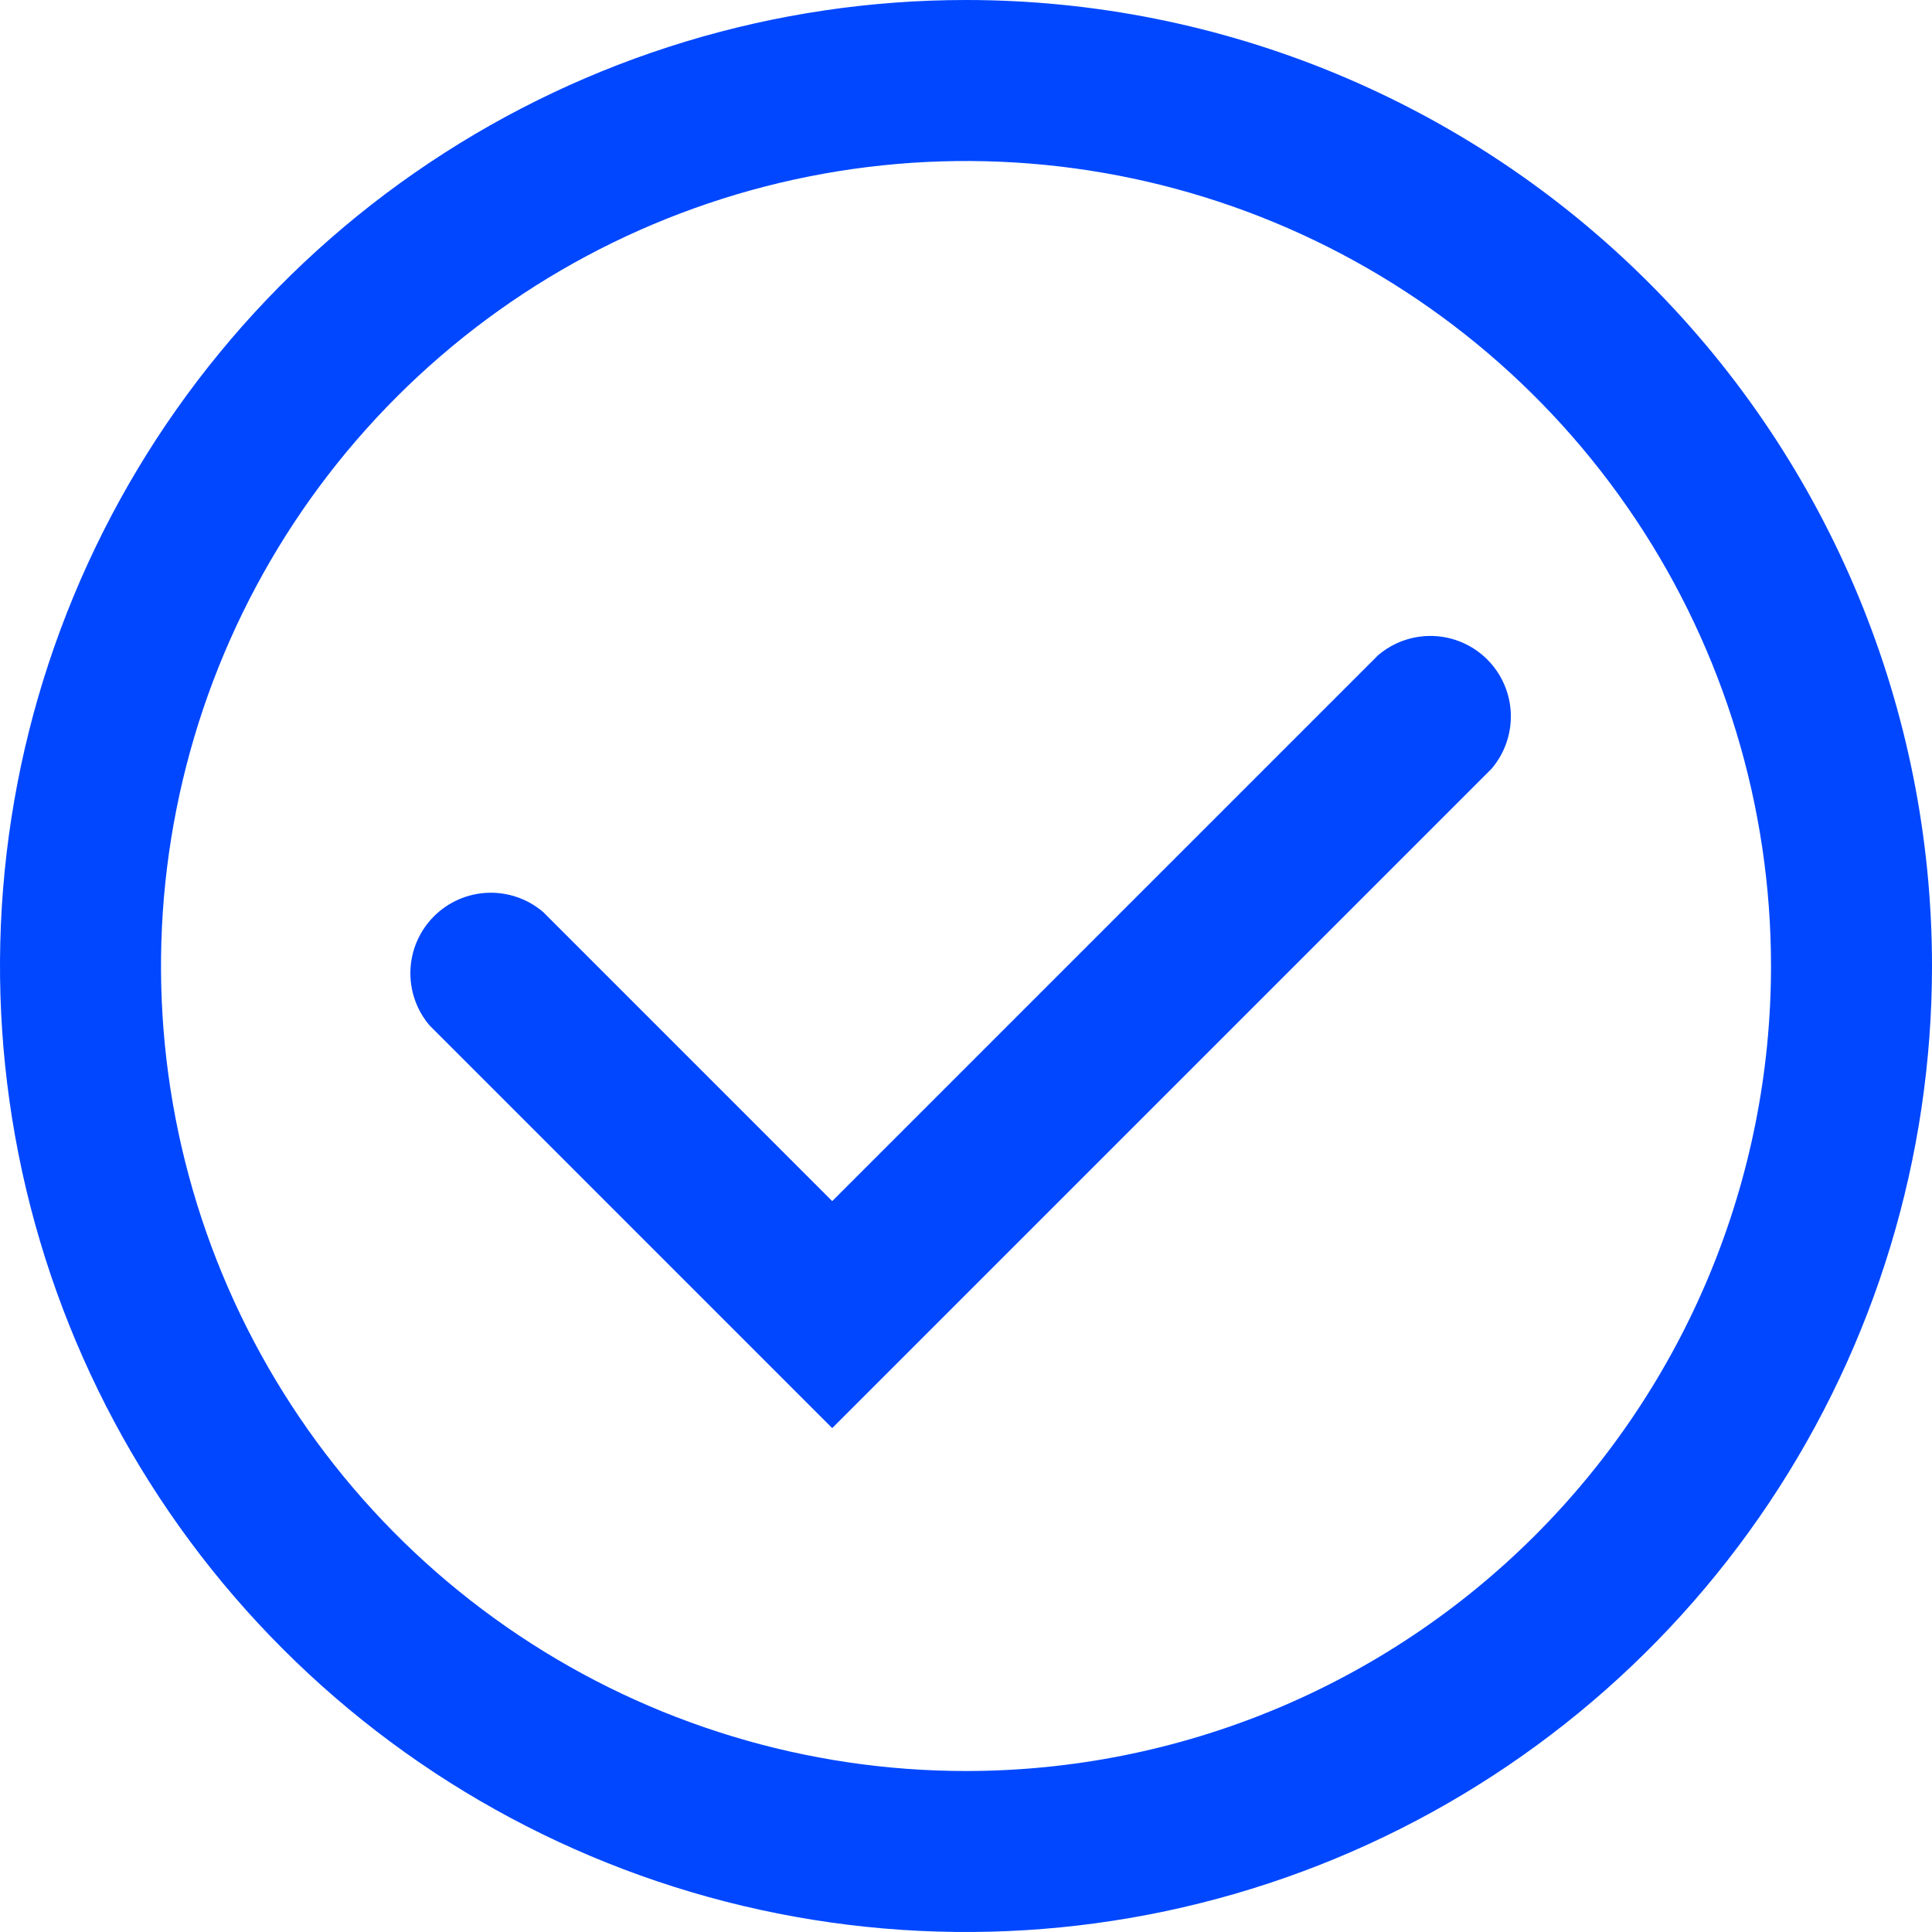
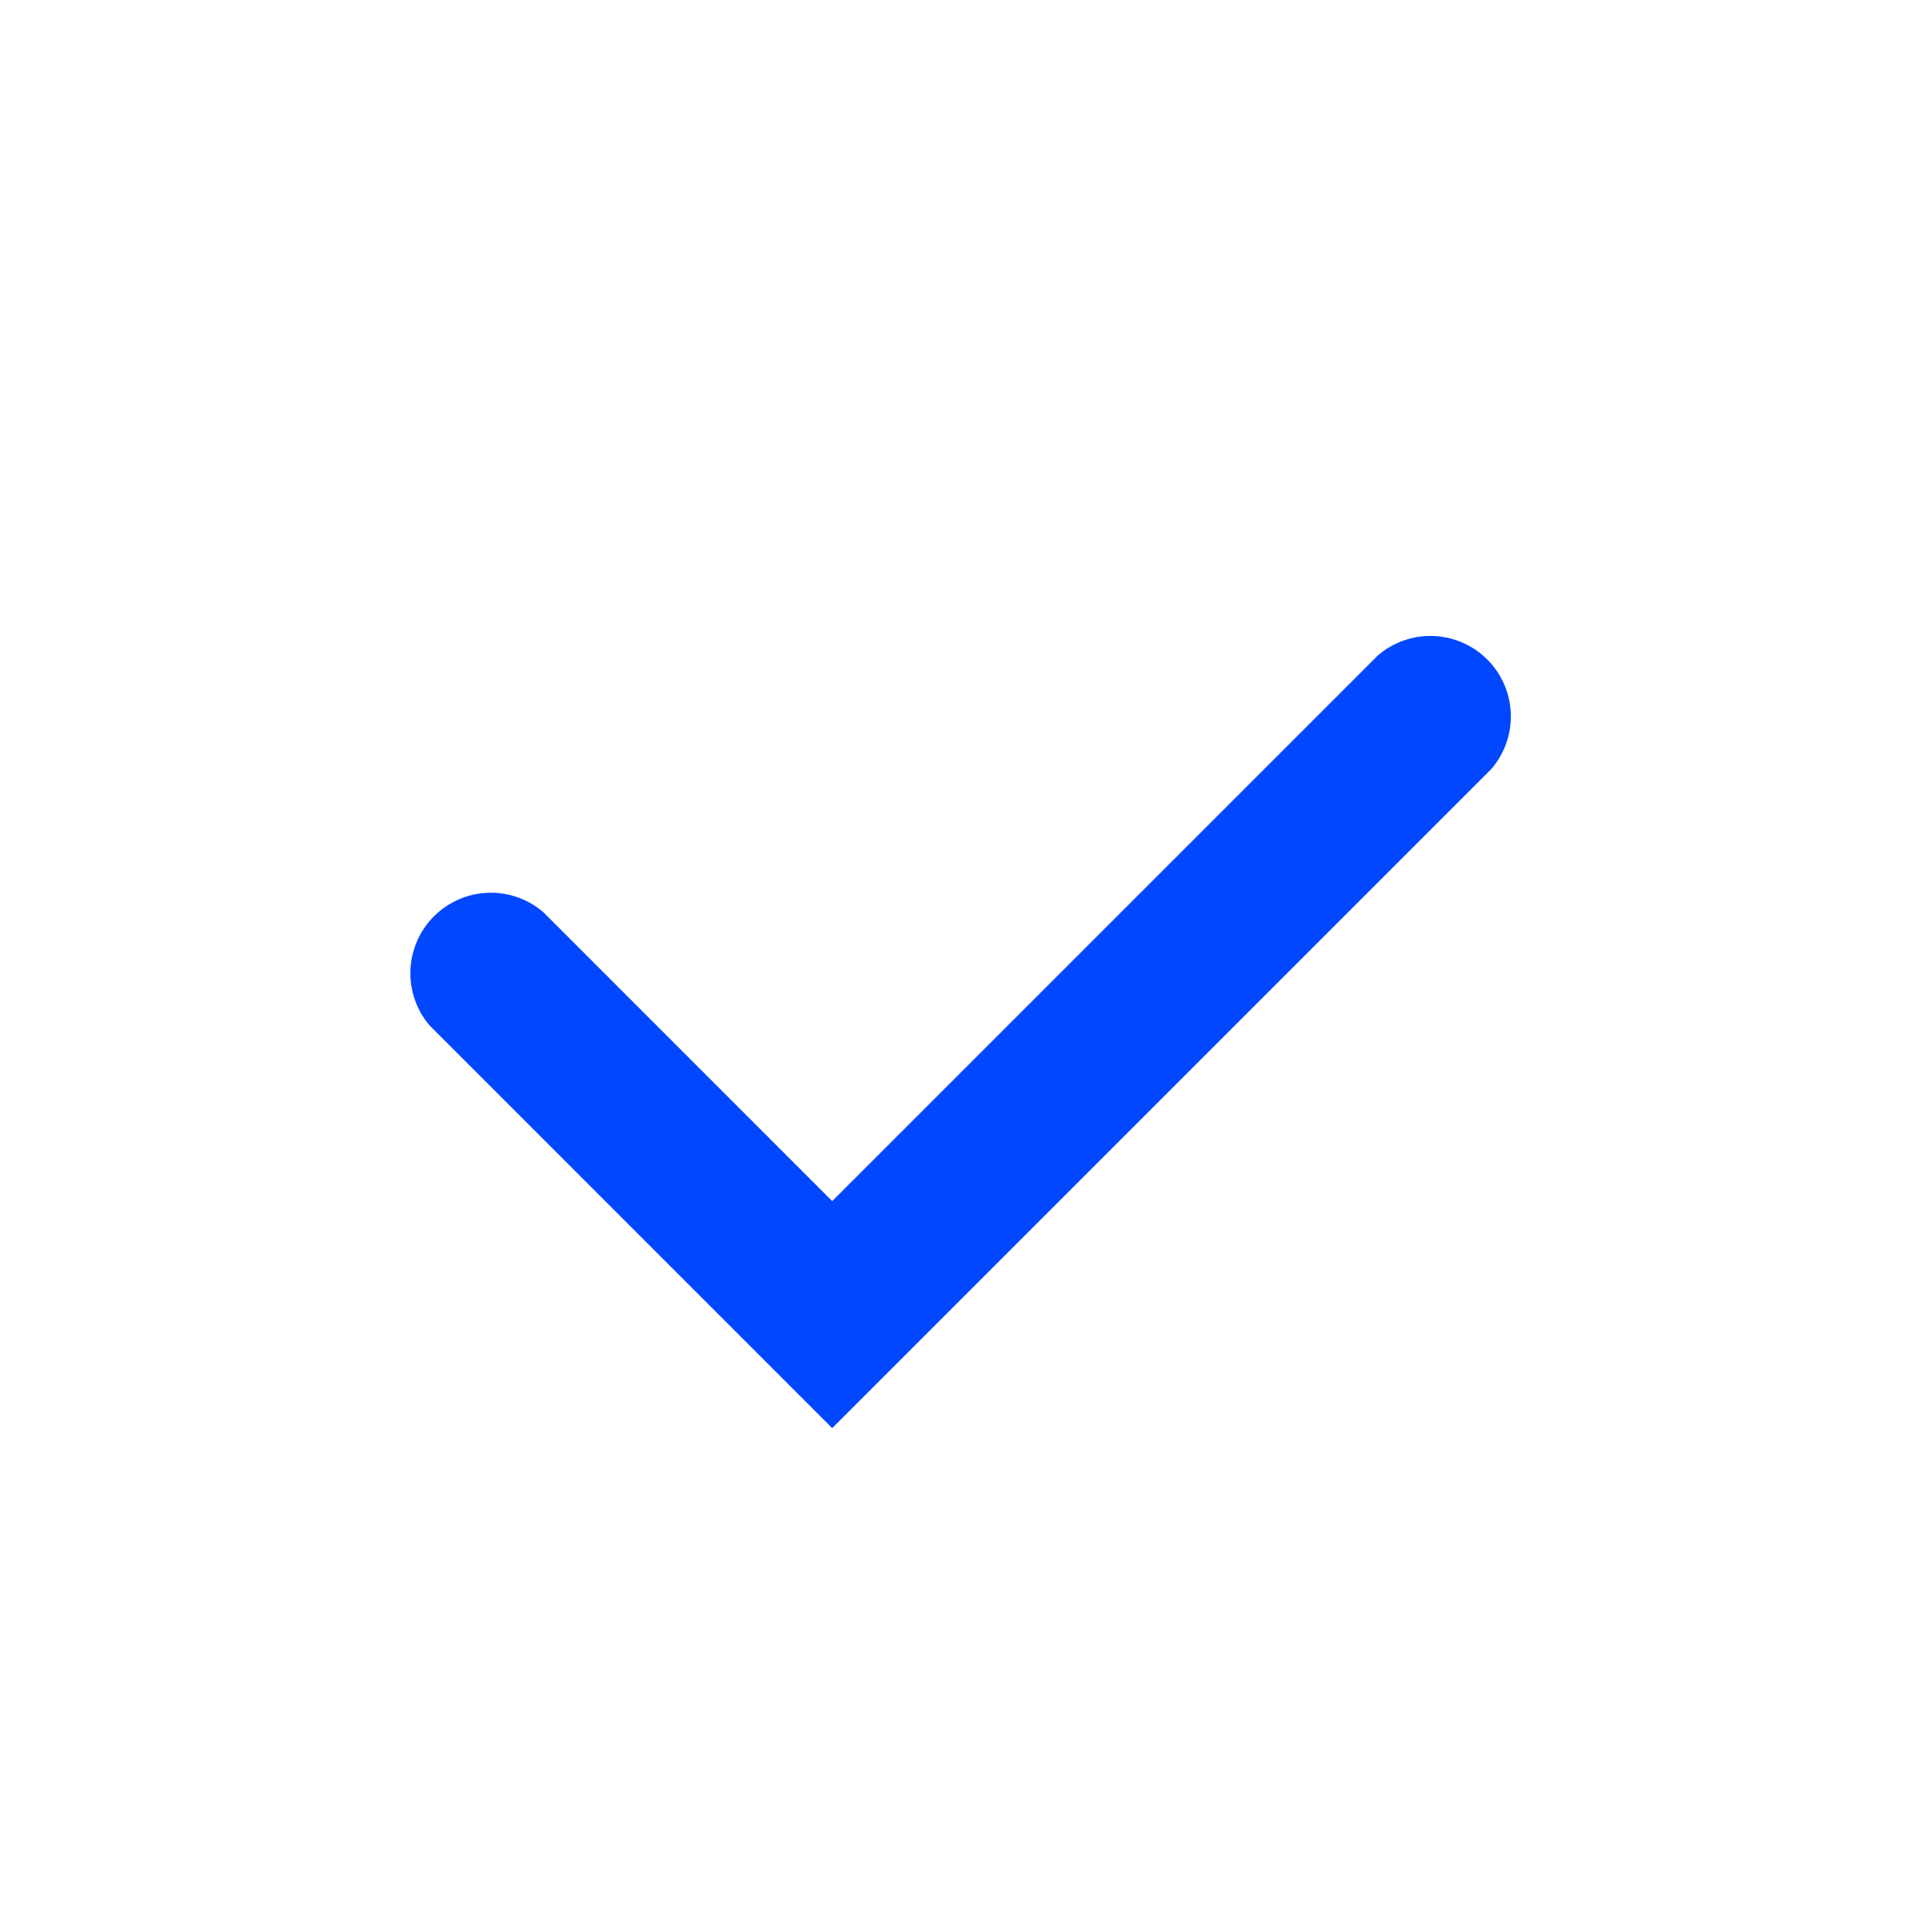
<svg xmlns="http://www.w3.org/2000/svg" width="64" height="64" viewBox="0 0 64 64" fill="none">
-   <path d="M32 0C25.671 0 19.484 1.877 14.222 5.393C8.959 8.909 4.858 13.907 2.436 19.754C0.014 25.601 -0.62 32.035 0.615 38.243C1.85 44.45 4.897 50.152 9.373 54.627C13.848 59.103 19.55 62.15 25.757 63.385C31.965 64.62 38.399 63.986 44.246 61.564C50.093 59.142 55.091 55.041 58.607 49.778C62.123 44.516 64 38.329 64 32C64 23.513 60.629 15.374 54.627 9.373C48.626 3.371 40.487 0 32 0ZM32 58.667C26.726 58.667 21.57 57.103 17.185 54.172C12.8 51.242 9.382 47.078 7.363 42.205C5.345 37.332 4.817 31.97 5.846 26.798C6.875 21.625 9.414 16.873 13.144 13.144C16.873 9.414 21.625 6.875 26.798 5.846C31.97 4.817 37.332 5.345 42.205 7.363C47.078 9.382 51.242 12.8 54.172 17.185C57.103 21.57 58.667 26.726 58.667 32C58.667 35.502 57.977 38.969 56.637 42.205C55.297 45.44 53.332 48.38 50.856 50.856C48.38 53.332 45.44 55.297 42.205 56.637C38.969 57.977 35.502 58.667 32 58.667Z" fill="#0047FF" />
  <path d="M27.568 47.308L14.235 33.974C13.798 33.464 13.57 32.808 13.596 32.137C13.622 31.466 13.9 30.829 14.375 30.354C14.85 29.879 15.486 29.601 16.157 29.575C16.829 29.549 17.485 29.777 17.995 30.214L27.568 39.788L45.648 21.708C46.158 21.271 46.815 21.043 47.486 21.068C48.157 21.094 48.794 21.372 49.269 21.848C49.743 22.322 50.022 22.959 50.047 23.63C50.073 24.301 49.845 24.957 49.408 25.468L27.568 47.308Z" fill="#0047FF" />
</svg>